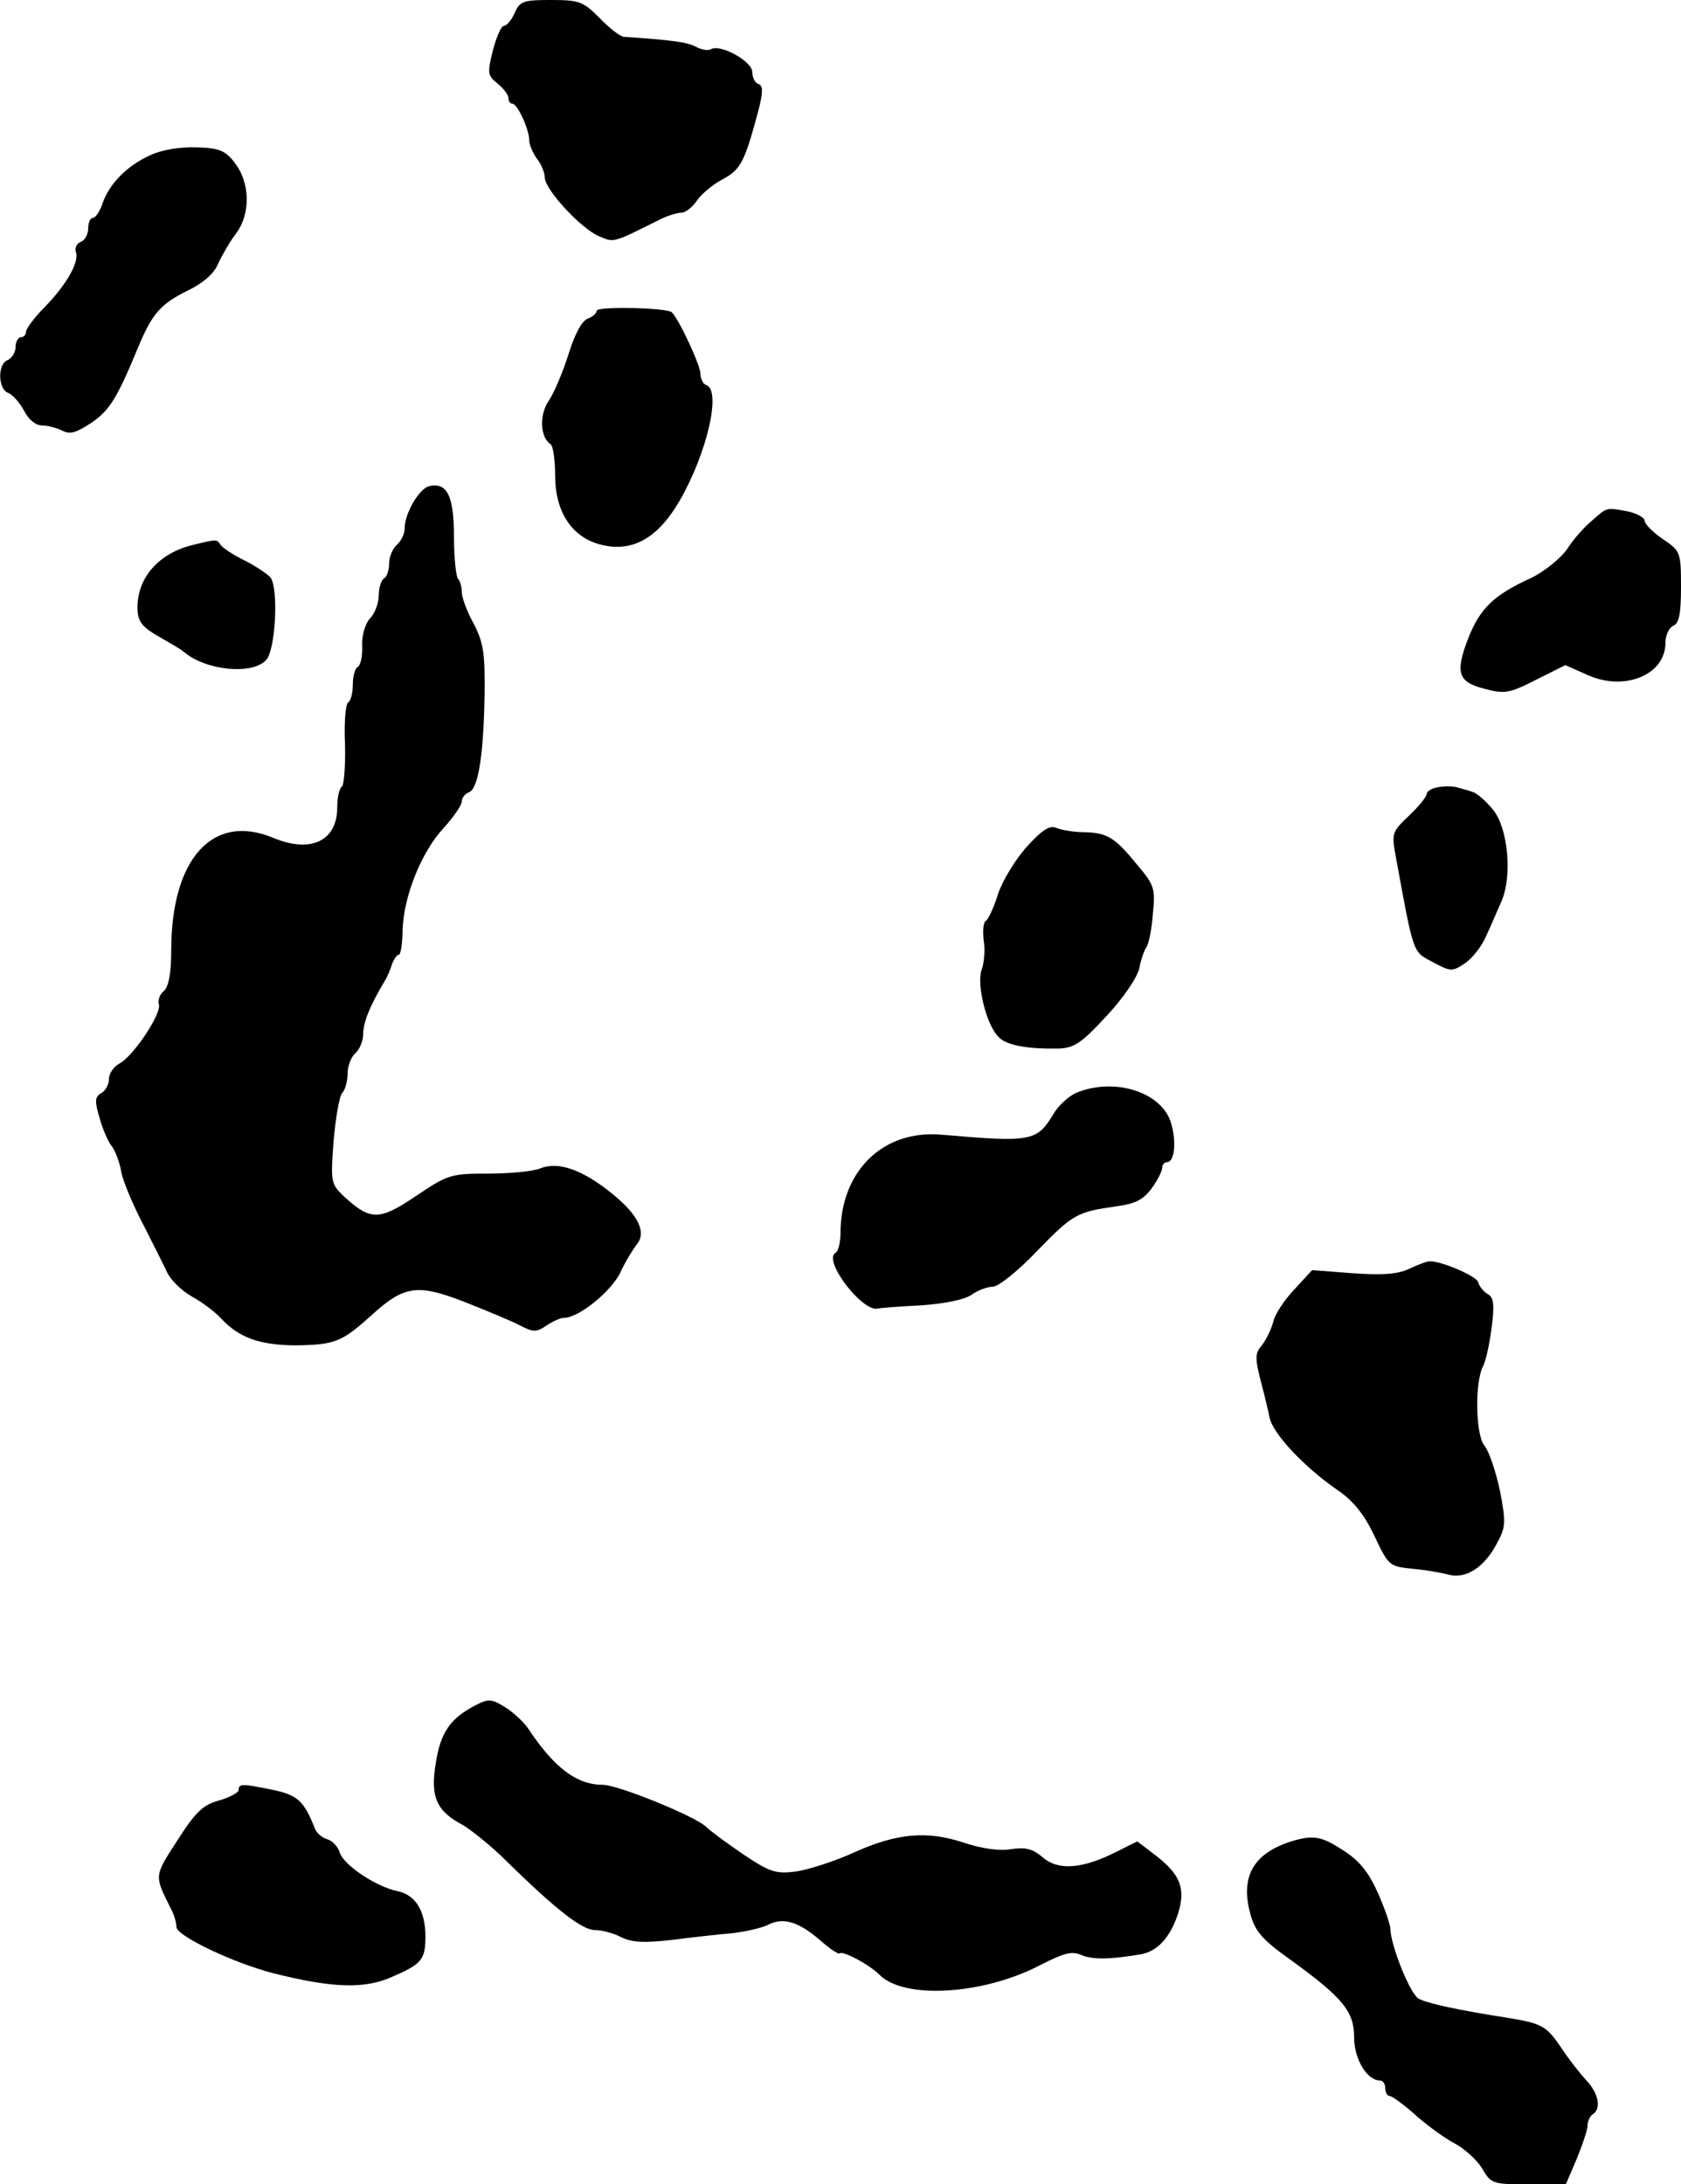
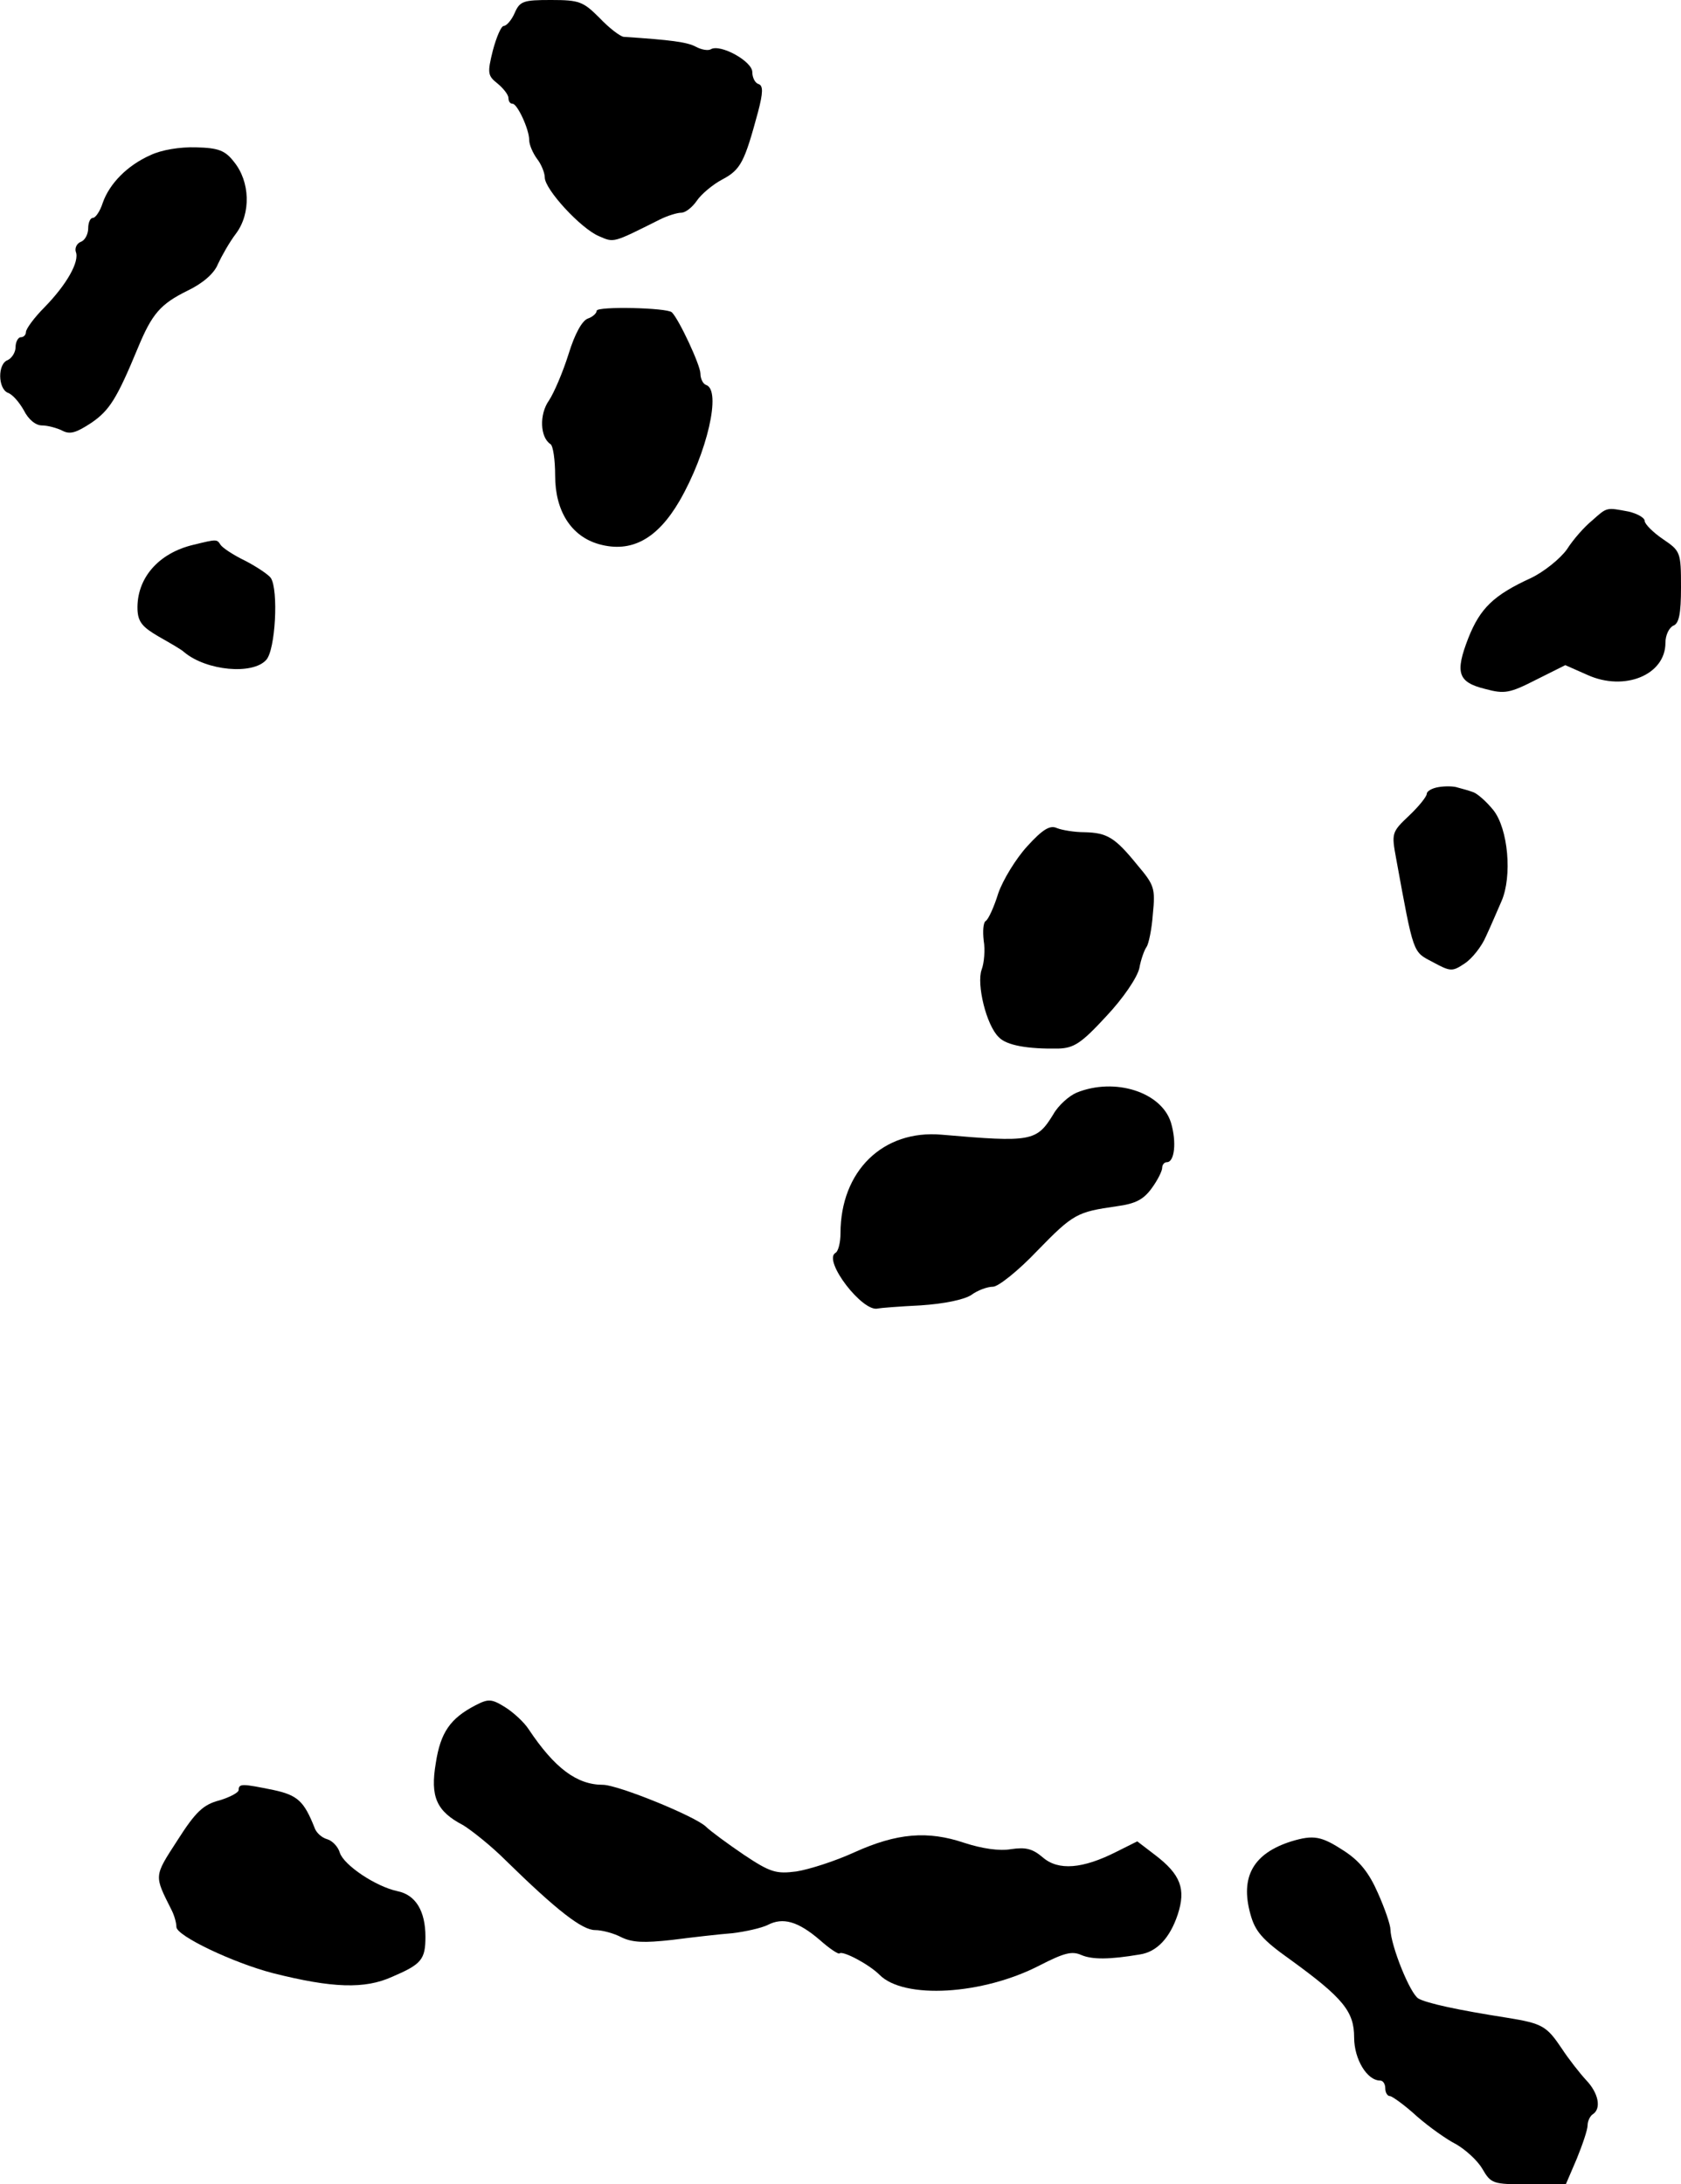
<svg xmlns="http://www.w3.org/2000/svg" version="1.0" width="324pt" height="421pt" viewBox="0 0 324 421" preserveAspectRatio="xMidYMid meet">
  <g transform="translate(0,421) scale(0.1,-0.1)" fill="#000000" stroke="none">
    <path d="M992 4185 c-6 -14 -16 -25 -21 -25 -5 0 -14 -21 -21 -47 -11 -44 -10 -49 9 -64 12 -10 21 -22 21 -28 0 -6 3 -11 8 -11 9 0 32 -49 32 -70 0 -9 7 -25 15 -36 8 -10 15 -27 15 -36 0 -23 69 -98 104 -113 30 -13 26 -14 118 32 14 7 33 13 41 13 8 0 21 10 30 23 8 12 30 31 49 41 36 19 43 34 69 130 10 38 10 51 1 54 -7 2 -12 13 -12 23 0 21 -62 55 -80 44 -5 -3 -18 -1 -29 5 -17 9 -48 13 -139 19 -7 1 -28 17 -46 36 -32 32 -39 35 -94 35 -53 0 -60 -2 -70 -25z" />
    <path d="M290 3911 c-45 -20 -79 -55 -92 -92 -5 -16 -14 -29 -19 -29 -5 0 -9 -9 -9 -20 0 -11 -6 -23 -14 -26 -8 -3 -12 -12 -10 -19 8 -19 -18 -64 -60 -107 -20 -20 -36 -42 -36 -48 0 -5 -4 -10 -10 -10 -5 0 -10 -9 -10 -19 0 -10 -7 -21 -15 -25 -20 -7 -19 -55 0 -63 9 -3 22 -18 31 -34 9 -18 23 -29 35 -29 11 0 29 -5 39 -10 15 -8 27 -4 56 15 35 24 49 46 90 145 27 65 43 84 96 110 29 14 51 33 58 51 7 15 22 42 35 59 29 39 27 100 -4 138 -17 22 -30 27 -73 28 -32 1 -67 -5 -88 -15z" />
    <path d="M1150 3611 c0 -5 -8 -12 -17 -15 -11 -4 -25 -29 -37 -68 -11 -35 -28 -75 -38 -90 -19 -27 -17 -71 3 -84 5 -3 9 -30 9 -61 0 -68 31 -117 85 -132 62 -17 112 10 155 84 53 92 81 213 51 223 -6 2 -11 12 -11 22 0 16 -41 104 -55 118 -9 9 -145 12 -145 3z" />
-     <path d="M827 3273 c-19 -5 -47 -52 -47 -81 0 -11 -7 -25 -15 -32 -8 -7 -15 -23 -15 -36 0 -12 -4 -26 -10 -29 -5 -3 -10 -18 -10 -32 0 -15 -7 -35 -17 -45 -9 -10 -16 -33 -15 -53 1 -19 -3 -37 -8 -40 -6 -3 -10 -19 -10 -35 0 -16 -4 -31 -9 -34 -5 -3 -8 -40 -6 -81 1 -42 -2 -78 -6 -81 -5 -3 -9 -21 -9 -40 0 -65 -51 -89 -123 -59 -117 49 -197 -40 -197 -217 0 -45 -5 -69 -14 -78 -8 -6 -12 -18 -10 -25 7 -17 -49 -101 -76 -115 -11 -6 -20 -19 -20 -30 0 -10 -7 -23 -15 -27 -12 -7 -13 -15 -3 -48 6 -22 17 -47 24 -55 6 -8 15 -31 18 -50 4 -19 23 -64 42 -100 18 -36 39 -77 46 -92 6 -14 28 -36 48 -47 20 -11 45 -30 56 -42 34 -37 75 -52 145 -52 75 1 88 7 144 57 64 59 90 62 182 26 43 -17 91 -37 106 -45 25 -13 31 -13 50 0 12 8 27 15 34 15 28 0 89 49 108 86 10 22 25 46 32 55 20 24 3 58 -48 99 -57 46 -103 62 -138 48 -14 -6 -60 -10 -101 -10 -71 0 -77 -2 -138 -43 -71 -48 -88 -48 -139 -1 -25 24 -26 27 -20 107 4 45 11 87 17 93 5 5 10 22 10 37 0 15 7 32 15 39 8 7 15 24 15 37 0 22 13 55 42 103 5 8 11 23 14 33 4 9 9 17 13 17 3 0 7 21 7 48 2 64 36 150 79 196 19 21 35 44 35 51 0 7 6 15 14 18 18 7 28 72 30 187 1 81 -2 101 -21 138 -13 23 -23 51 -23 61 0 10 -3 21 -7 25 -4 4 -8 41 -8 81 0 79 -13 106 -48 98z" />
    <path d="M3069 3207 c-15 -12 -37 -37 -49 -56 -13 -18 -44 -43 -69 -55 -72 -33 -98 -58 -121 -116 -26 -67 -20 -85 33 -98 37 -10 47 -8 98 18 l56 28 43 -19 c71 -32 150 0 150 62 0 15 7 29 15 33 11 4 15 22 15 74 0 68 -1 70 -35 93 -19 13 -35 29 -35 35 0 6 -14 14 -31 18 -43 8 -41 9 -70 -17z" />
    <path d="M373 3160 c-68 -16 -110 -65 -108 -125 1 -24 10 -34 41 -52 21 -12 44 -25 49 -30 43 -36 132 -44 158 -15 18 19 24 135 9 158 -4 6 -26 21 -49 33 -23 11 -44 25 -48 31 -7 11 -7 11 -52 0z" />
    <path d="M2773 2693 c-13 -2 -23 -8 -23 -13 0 -5 -15 -24 -34 -42 -34 -32 -34 -34 -25 -83 34 -186 32 -179 70 -199 35 -19 38 -19 62 -3 14 9 33 33 41 52 9 19 22 50 30 68 21 48 13 140 -16 176 -13 16 -30 31 -38 34 -8 3 -22 7 -30 9 -8 3 -25 3 -37 1z" />
    <path d="M1980 2579 c-22 -24 -47 -65 -56 -91 -8 -26 -19 -50 -24 -53 -5 -3 -6 -20 -4 -38 3 -17 1 -43 -4 -56 -10 -28 9 -107 33 -130 15 -16 56 -23 115 -22 30 1 44 10 92 62 33 35 60 75 64 93 3 17 10 36 14 41 4 6 10 34 12 63 5 50 3 56 -30 95 -43 53 -58 62 -102 63 -19 0 -43 4 -53 8 -13 6 -27 -2 -57 -35z" />
    <path d="M2075 2104 c-14 -6 -35 -24 -45 -42 -32 -52 -42 -54 -215 -39 -113 10 -195 -70 -195 -190 0 -17 -4 -35 -10 -38 -24 -15 53 -115 82 -107 4 1 41 4 82 6 46 3 84 11 98 20 12 9 31 16 42 16 10 0 49 31 85 69 70 72 77 75 153 86 37 5 52 13 68 35 11 15 20 33 20 39 0 6 4 11 9 11 15 0 19 39 8 76 -18 59 -108 88 -182 58z" />
-     <path d="M2715 1764 c-22 -10 -51 -12 -108 -8 l-78 6 -34 -37 c-19 -20 -38 -48 -41 -63 -4 -15 -14 -35 -22 -45 -13 -15 -13 -24 -3 -65 7 -26 15 -59 18 -74 6 -31 66 -95 131 -140 30 -20 51 -47 69 -84 30 -63 29 -63 79 -68 22 -2 51 -7 66 -11 33 -9 69 14 93 60 17 31 18 40 6 102 -8 37 -21 76 -30 87 -17 20 -19 123 -2 154 5 10 12 42 16 73 6 45 4 59 -8 65 -8 5 -16 15 -18 23 -4 12 -72 41 -94 40 -5 0 -23 -7 -40 -15z" />
    <path d="M916 923 c-48 -25 -67 -52 -76 -111 -11 -65 1 -93 53 -120 16 -10 53 -39 81 -67 99 -97 148 -135 173 -135 13 0 36 -6 51 -14 21 -10 43 -11 97 -5 39 5 91 11 117 13 25 3 56 10 68 16 29 15 58 7 100 -29 19 -17 36 -28 38 -26 6 6 57 -21 77 -41 47 -48 199 -39 309 18 47 24 62 28 80 20 21 -9 54 -9 113 1 33 5 58 32 73 77 16 49 6 77 -44 115 l-34 26 -40 -20 c-65 -33 -112 -37 -142 -11 -20 17 -33 20 -61 16 -23 -4 -56 1 -90 12 -71 24 -130 19 -212 -18 -37 -17 -87 -33 -112 -37 -39 -5 -50 -2 -101 32 -31 21 -65 46 -73 54 -20 20 -170 81 -199 81 -50 0 -93 32 -143 107 -9 14 -30 33 -46 43 -26 16 -32 16 -57 3z" />
    <path d="M460 760 c0 -5 -17 -14 -37 -20 -31 -8 -46 -22 -81 -77 -46 -71 -45 -67 -11 -135 5 -10 9 -24 9 -32 0 -17 109 -69 186 -89 115 -29 177 -31 230 -7 56 24 64 33 64 77 0 50 -19 81 -54 88 -42 9 -103 50 -111 74 -3 11 -14 23 -24 26 -11 3 -22 13 -25 23 -20 50 -32 62 -79 72 -59 12 -67 13 -67 0z" />
    <path d="M2489 661 c-73 -23 -99 -68 -79 -140 9 -33 22 -49 77 -88 102 -74 123 -100 123 -150 0 -42 25 -83 50 -83 6 0 10 -7 10 -15 0 -8 4 -15 9 -15 4 0 28 -17 52 -39 24 -21 58 -45 76 -54 17 -10 40 -30 50 -47 17 -29 20 -30 89 -30 l72 0 21 49 c11 27 21 56 21 65 0 8 5 18 10 21 17 11 11 41 -13 66 -12 13 -34 41 -47 61 -29 43 -37 48 -105 59 -96 15 -155 28 -171 37 -16 9 -53 101 -54 133 0 9 -11 41 -24 70 -17 39 -35 62 -66 82 -43 28 -58 31 -101 18z" />
  </g>
</svg>